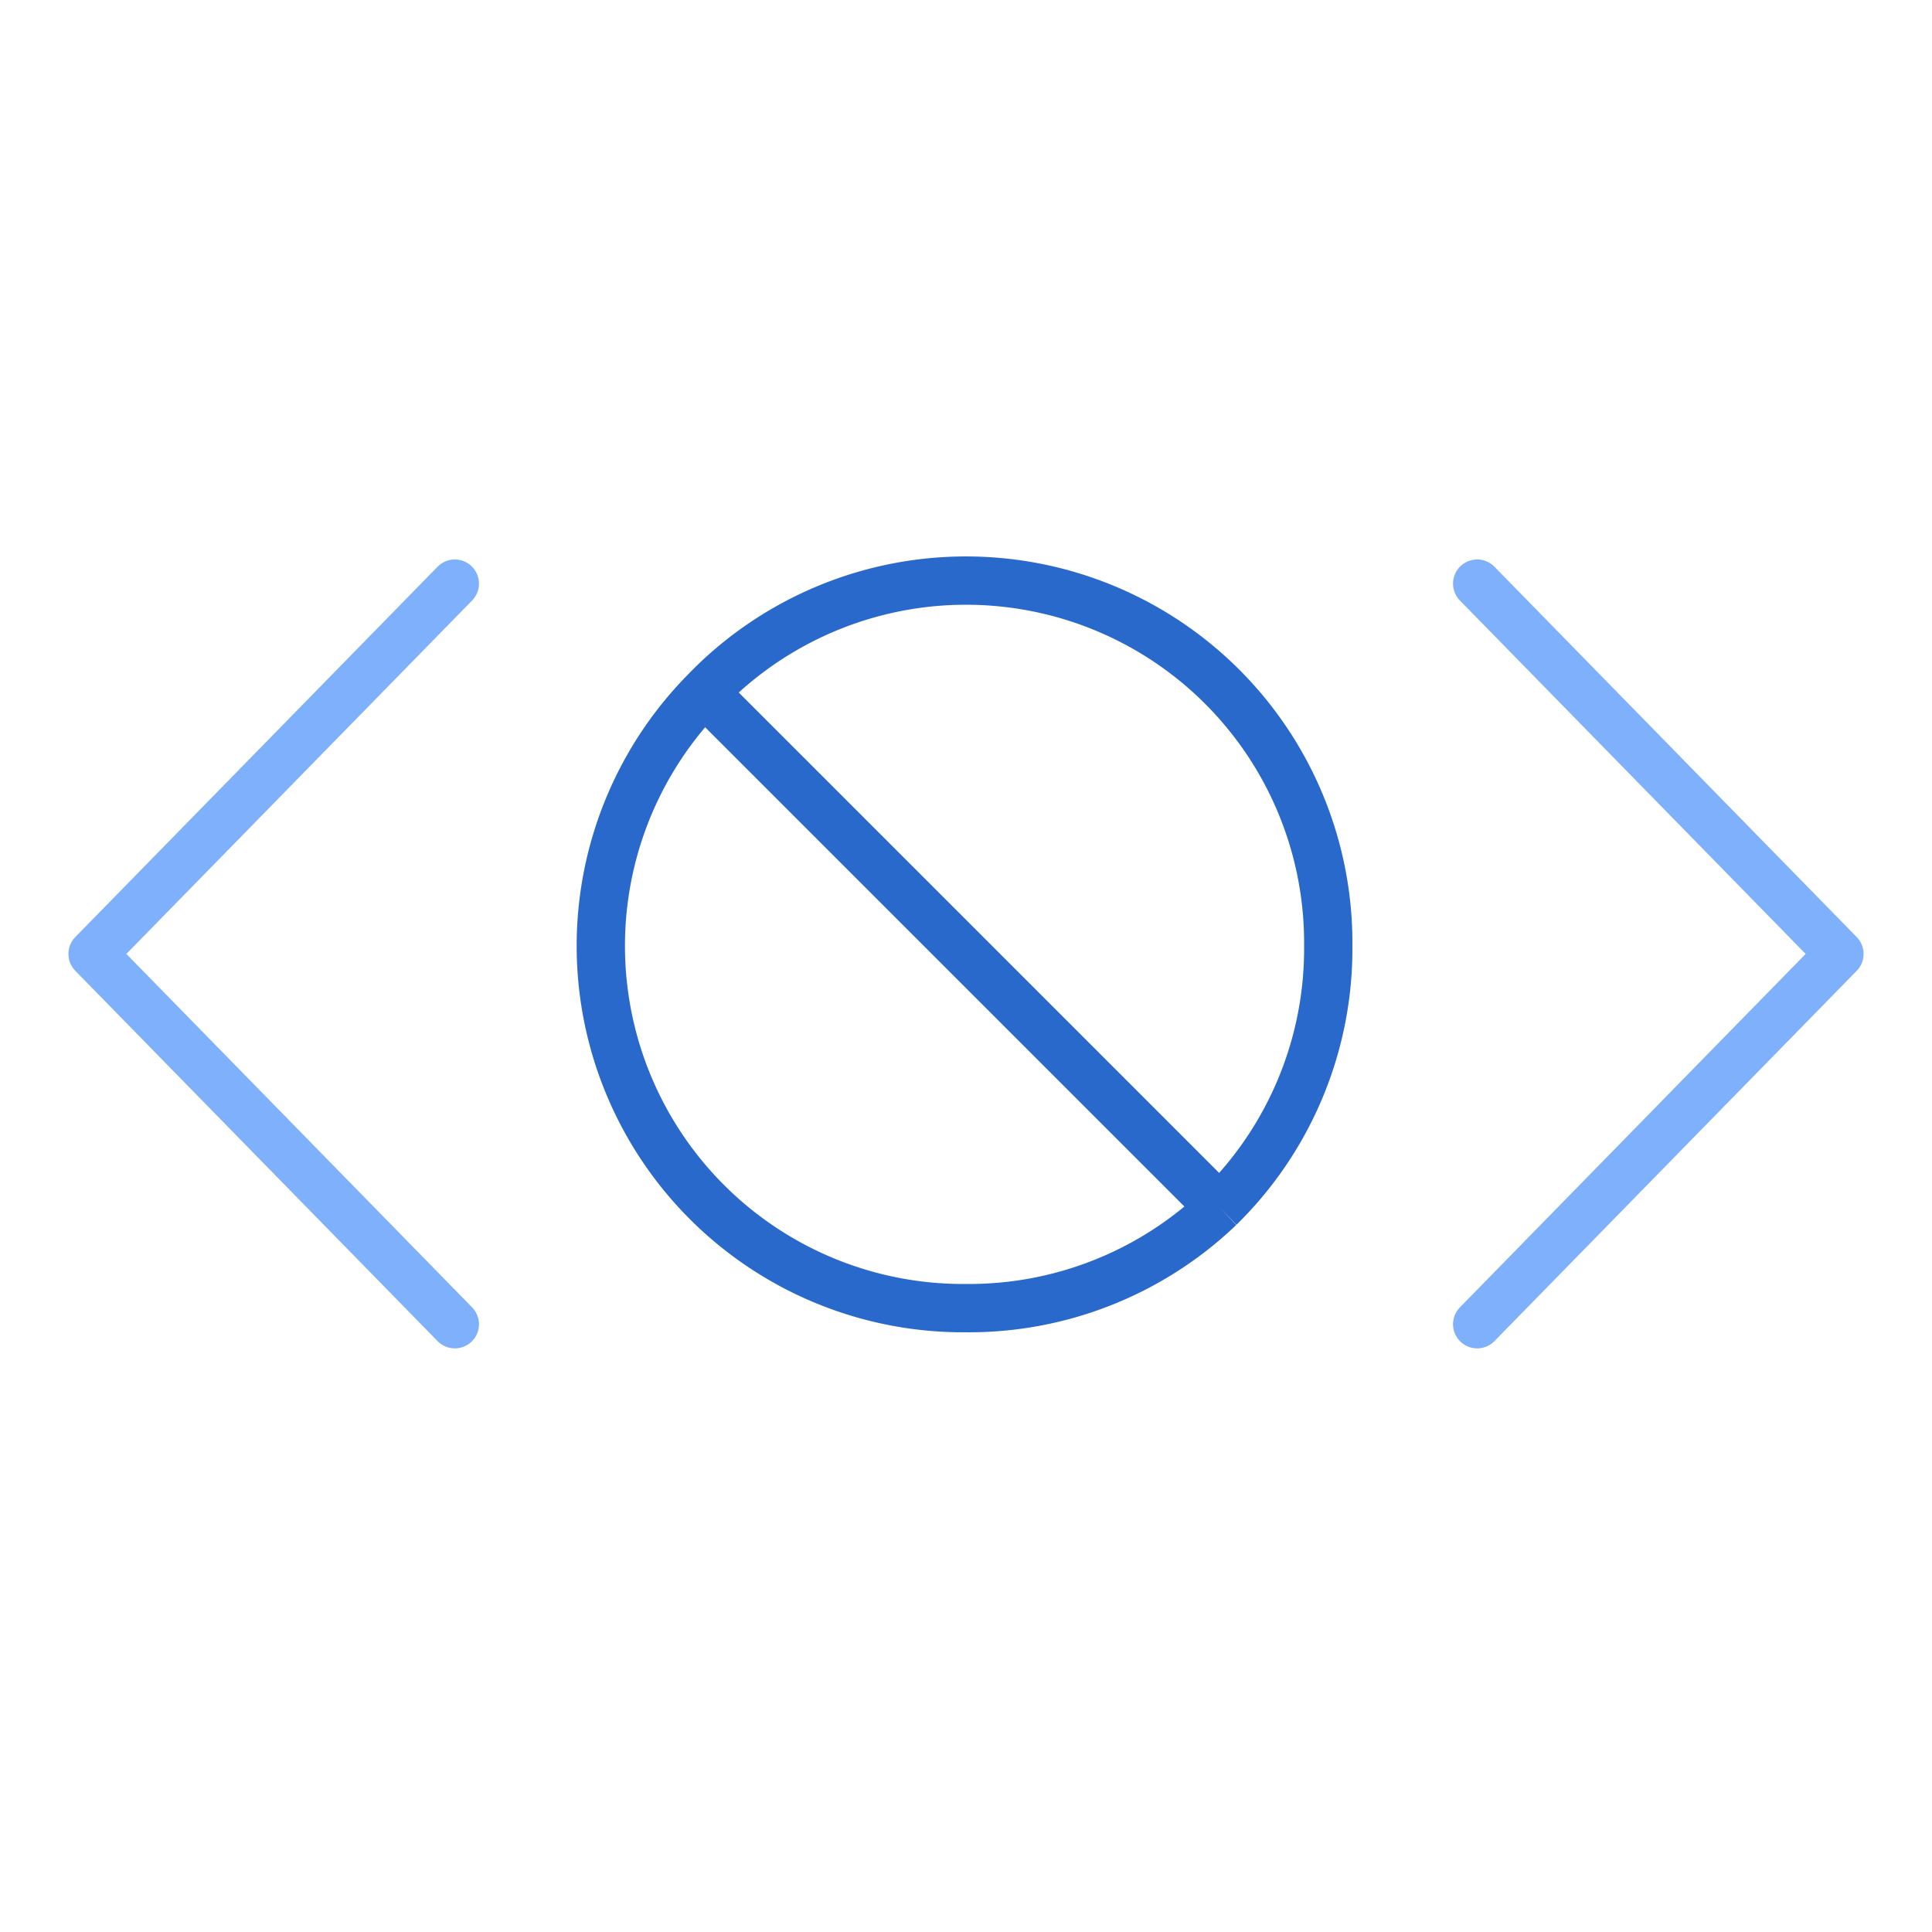
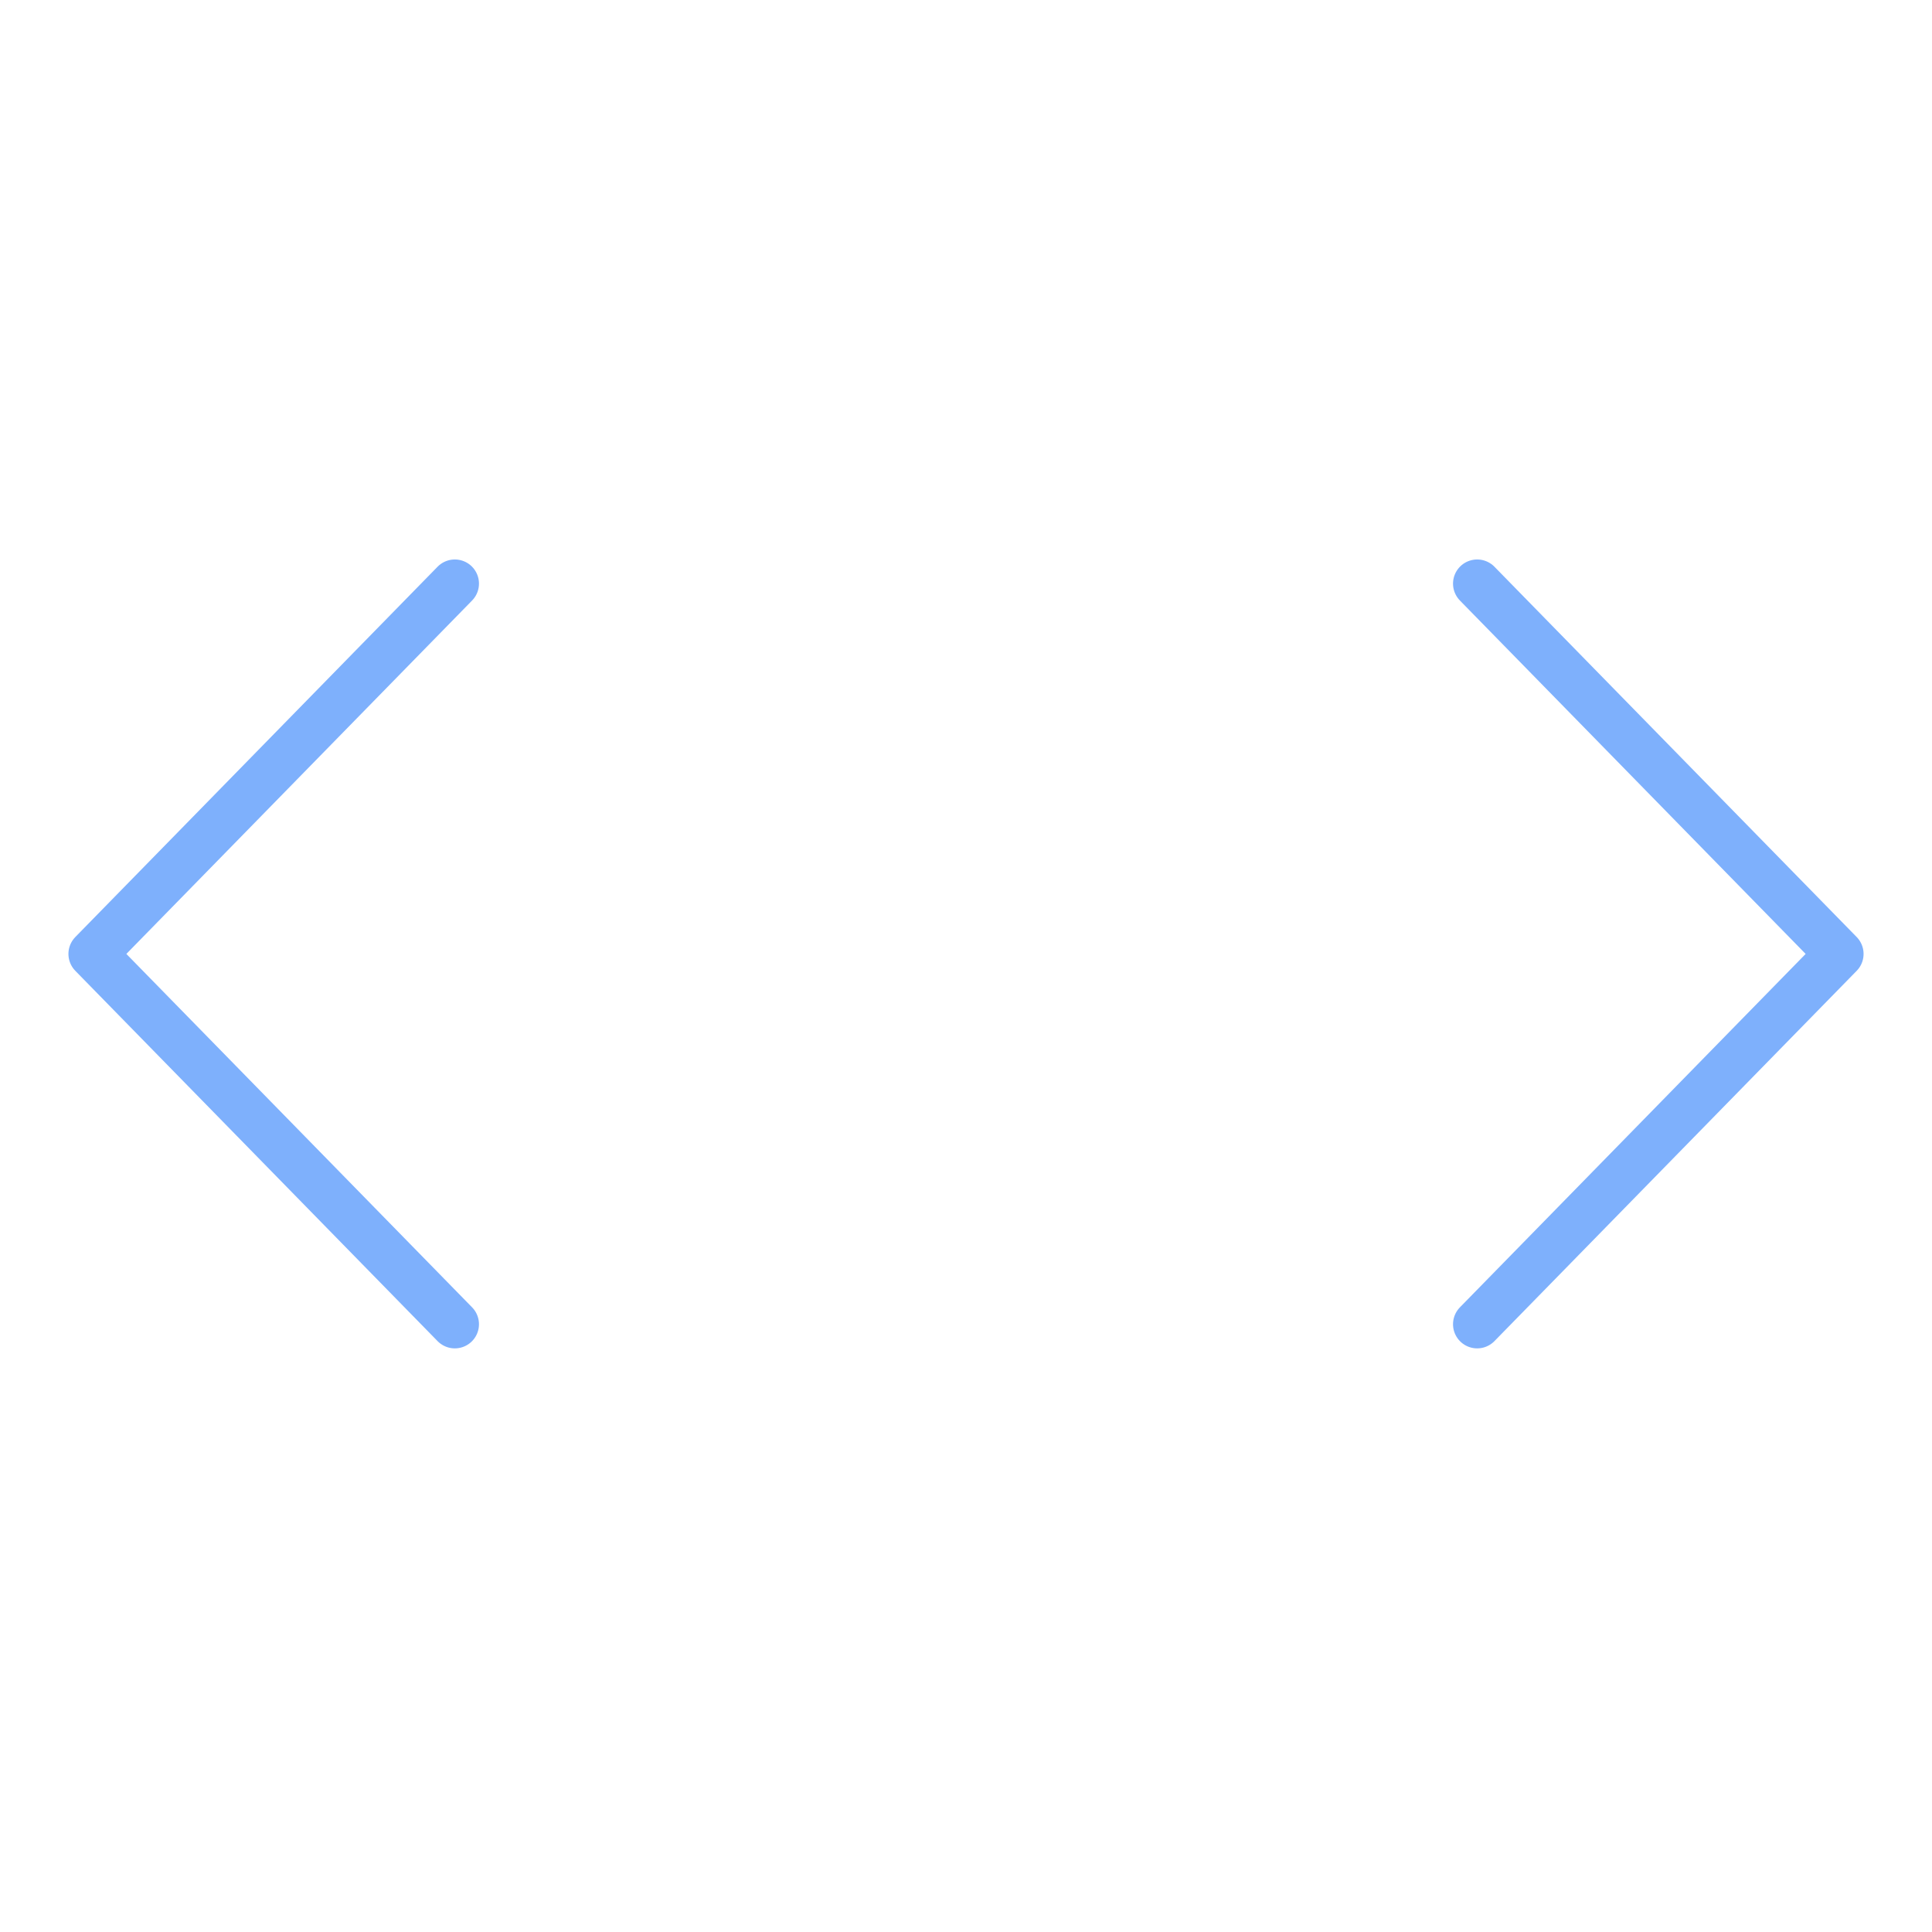
<svg xmlns="http://www.w3.org/2000/svg" width="48" height="48" fill="none">
-   <path d="M17.5 17.2A9 9 0 0 0 24 32.5a9 9 0 0 0 6.3-2.5M17.5 17.2A9 9 0 0 1 33 23.5a9 9 0 0 1-2.7 6.5M17.5 17.2 30.3 30" stroke="#2969CC" stroke-width="1.2" />
  <path d="m11.3 14.5-9 9.2 9 9.2M36.7 14.5l9 9.2-9 9.2" stroke="#7EB0FC" stroke-width="1.2" stroke-linecap="round" stroke-linejoin="round" />
</svg>